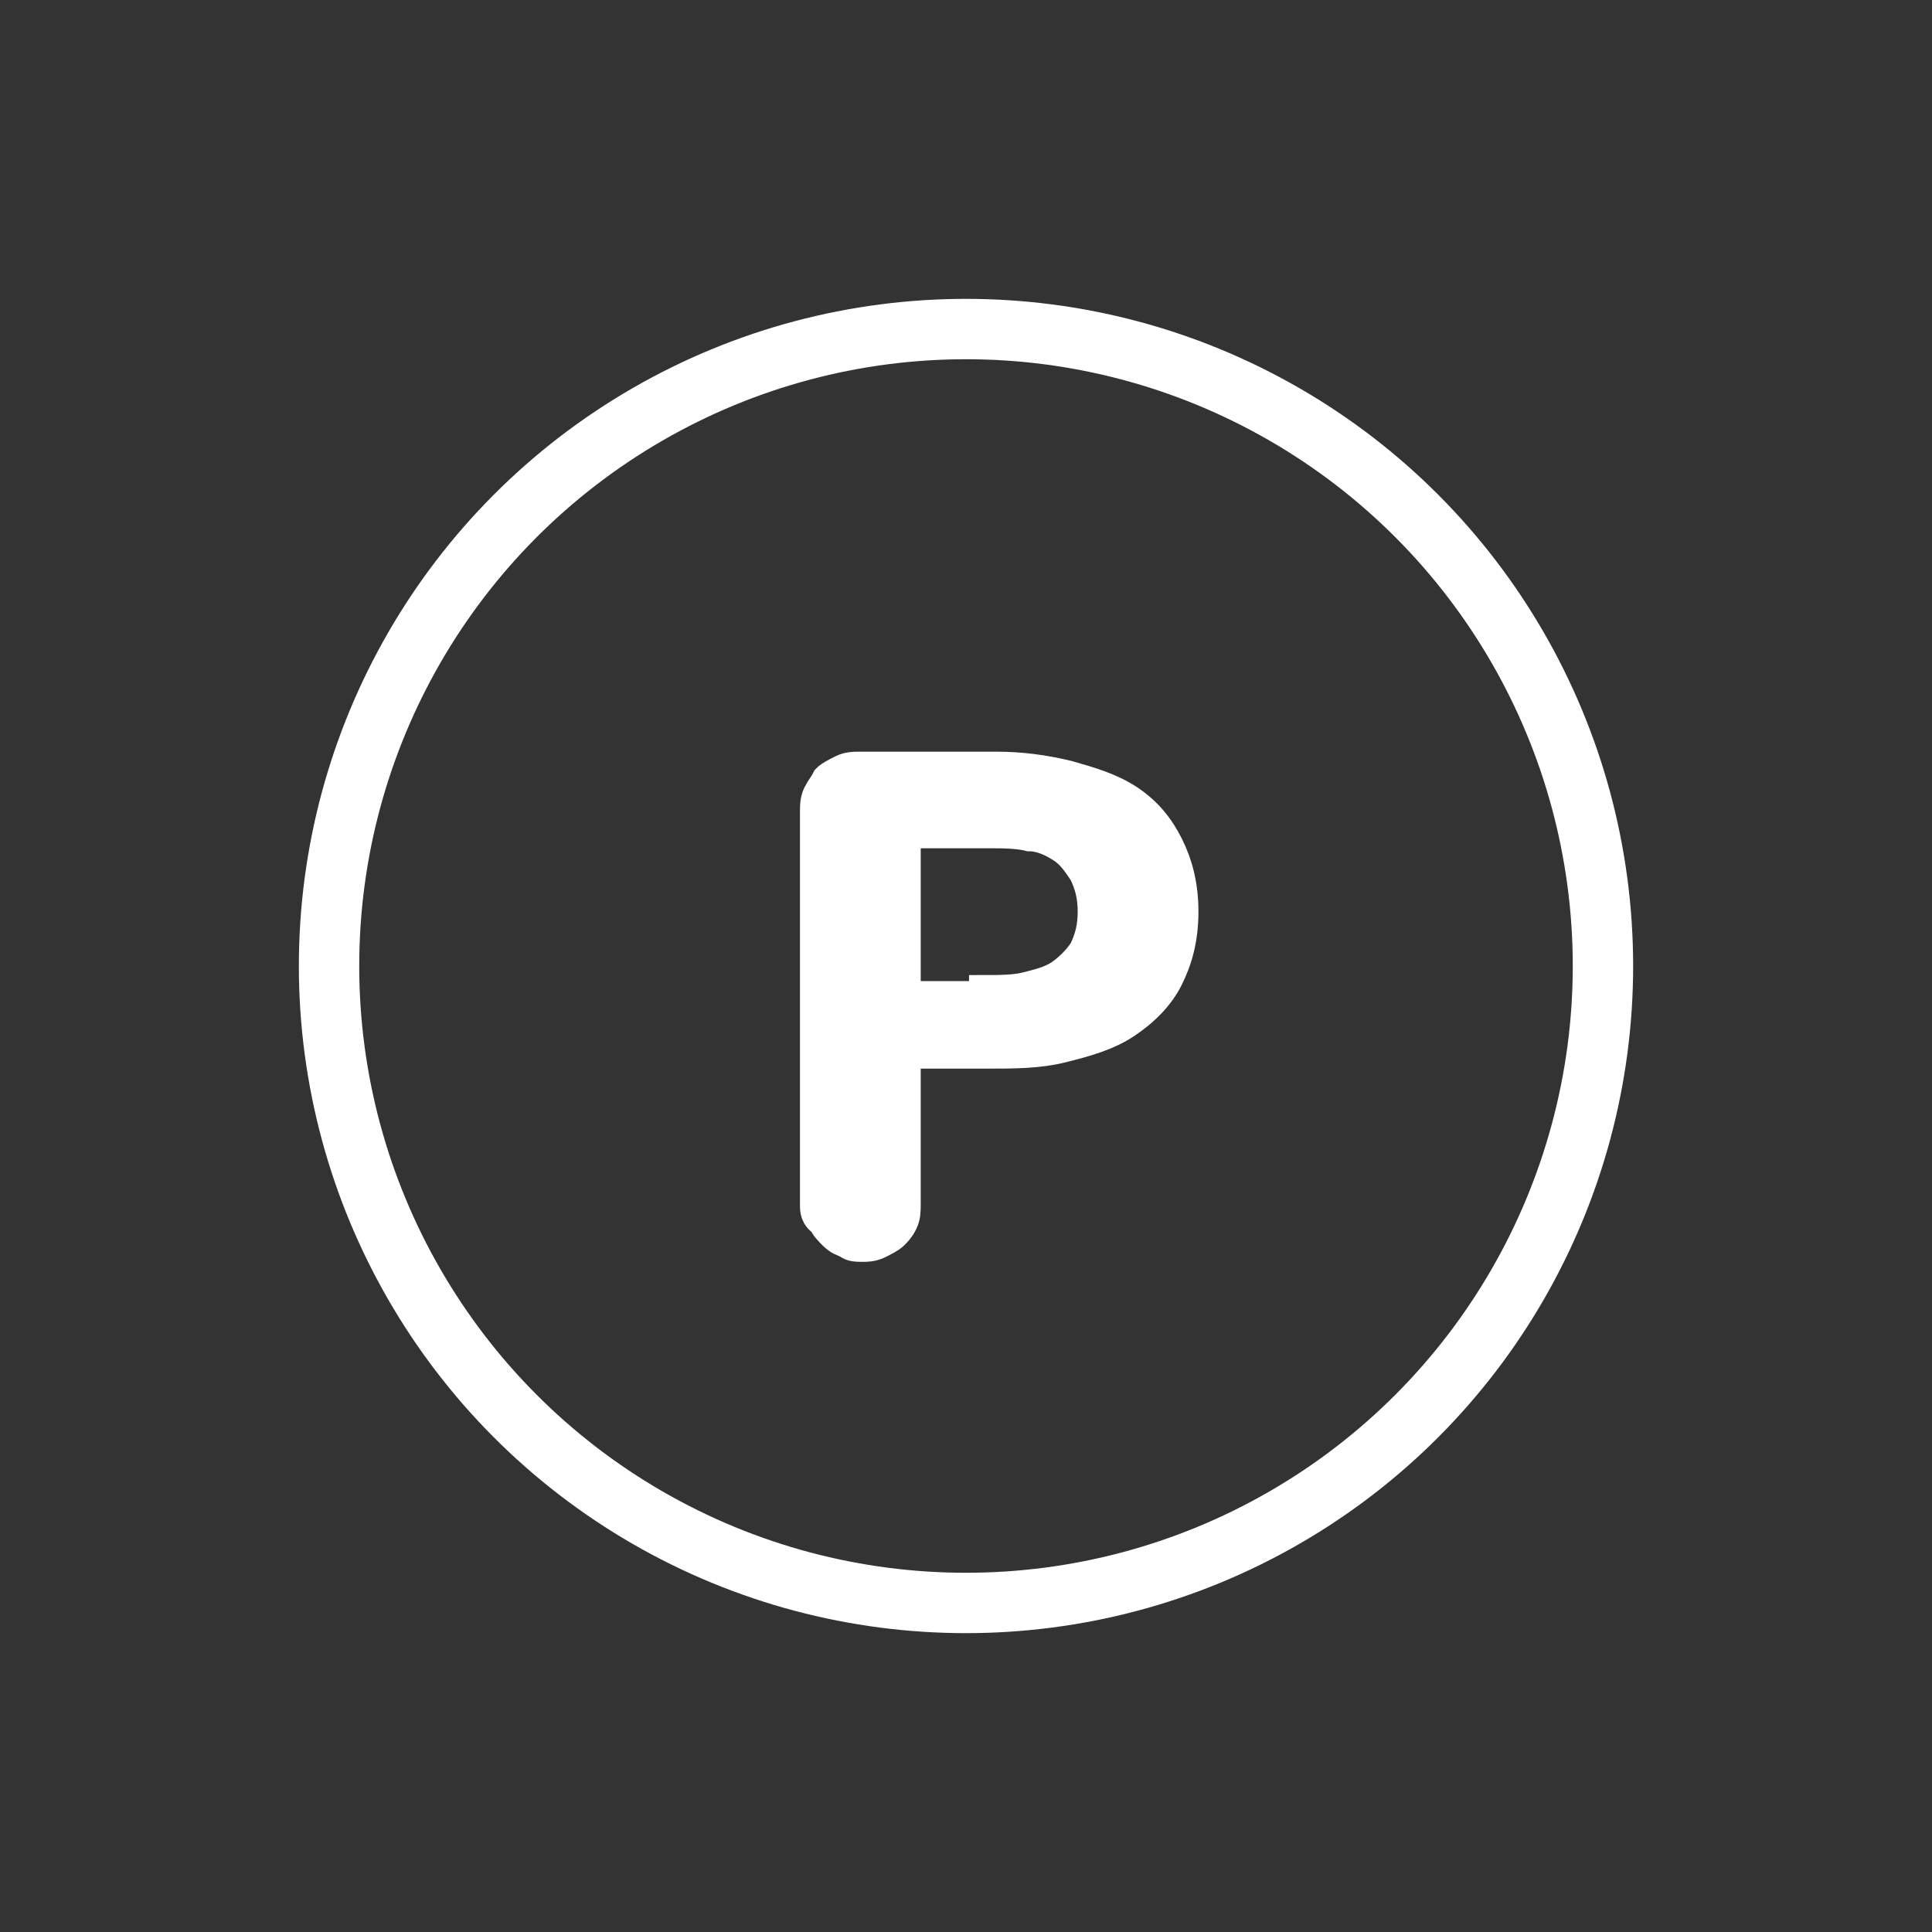
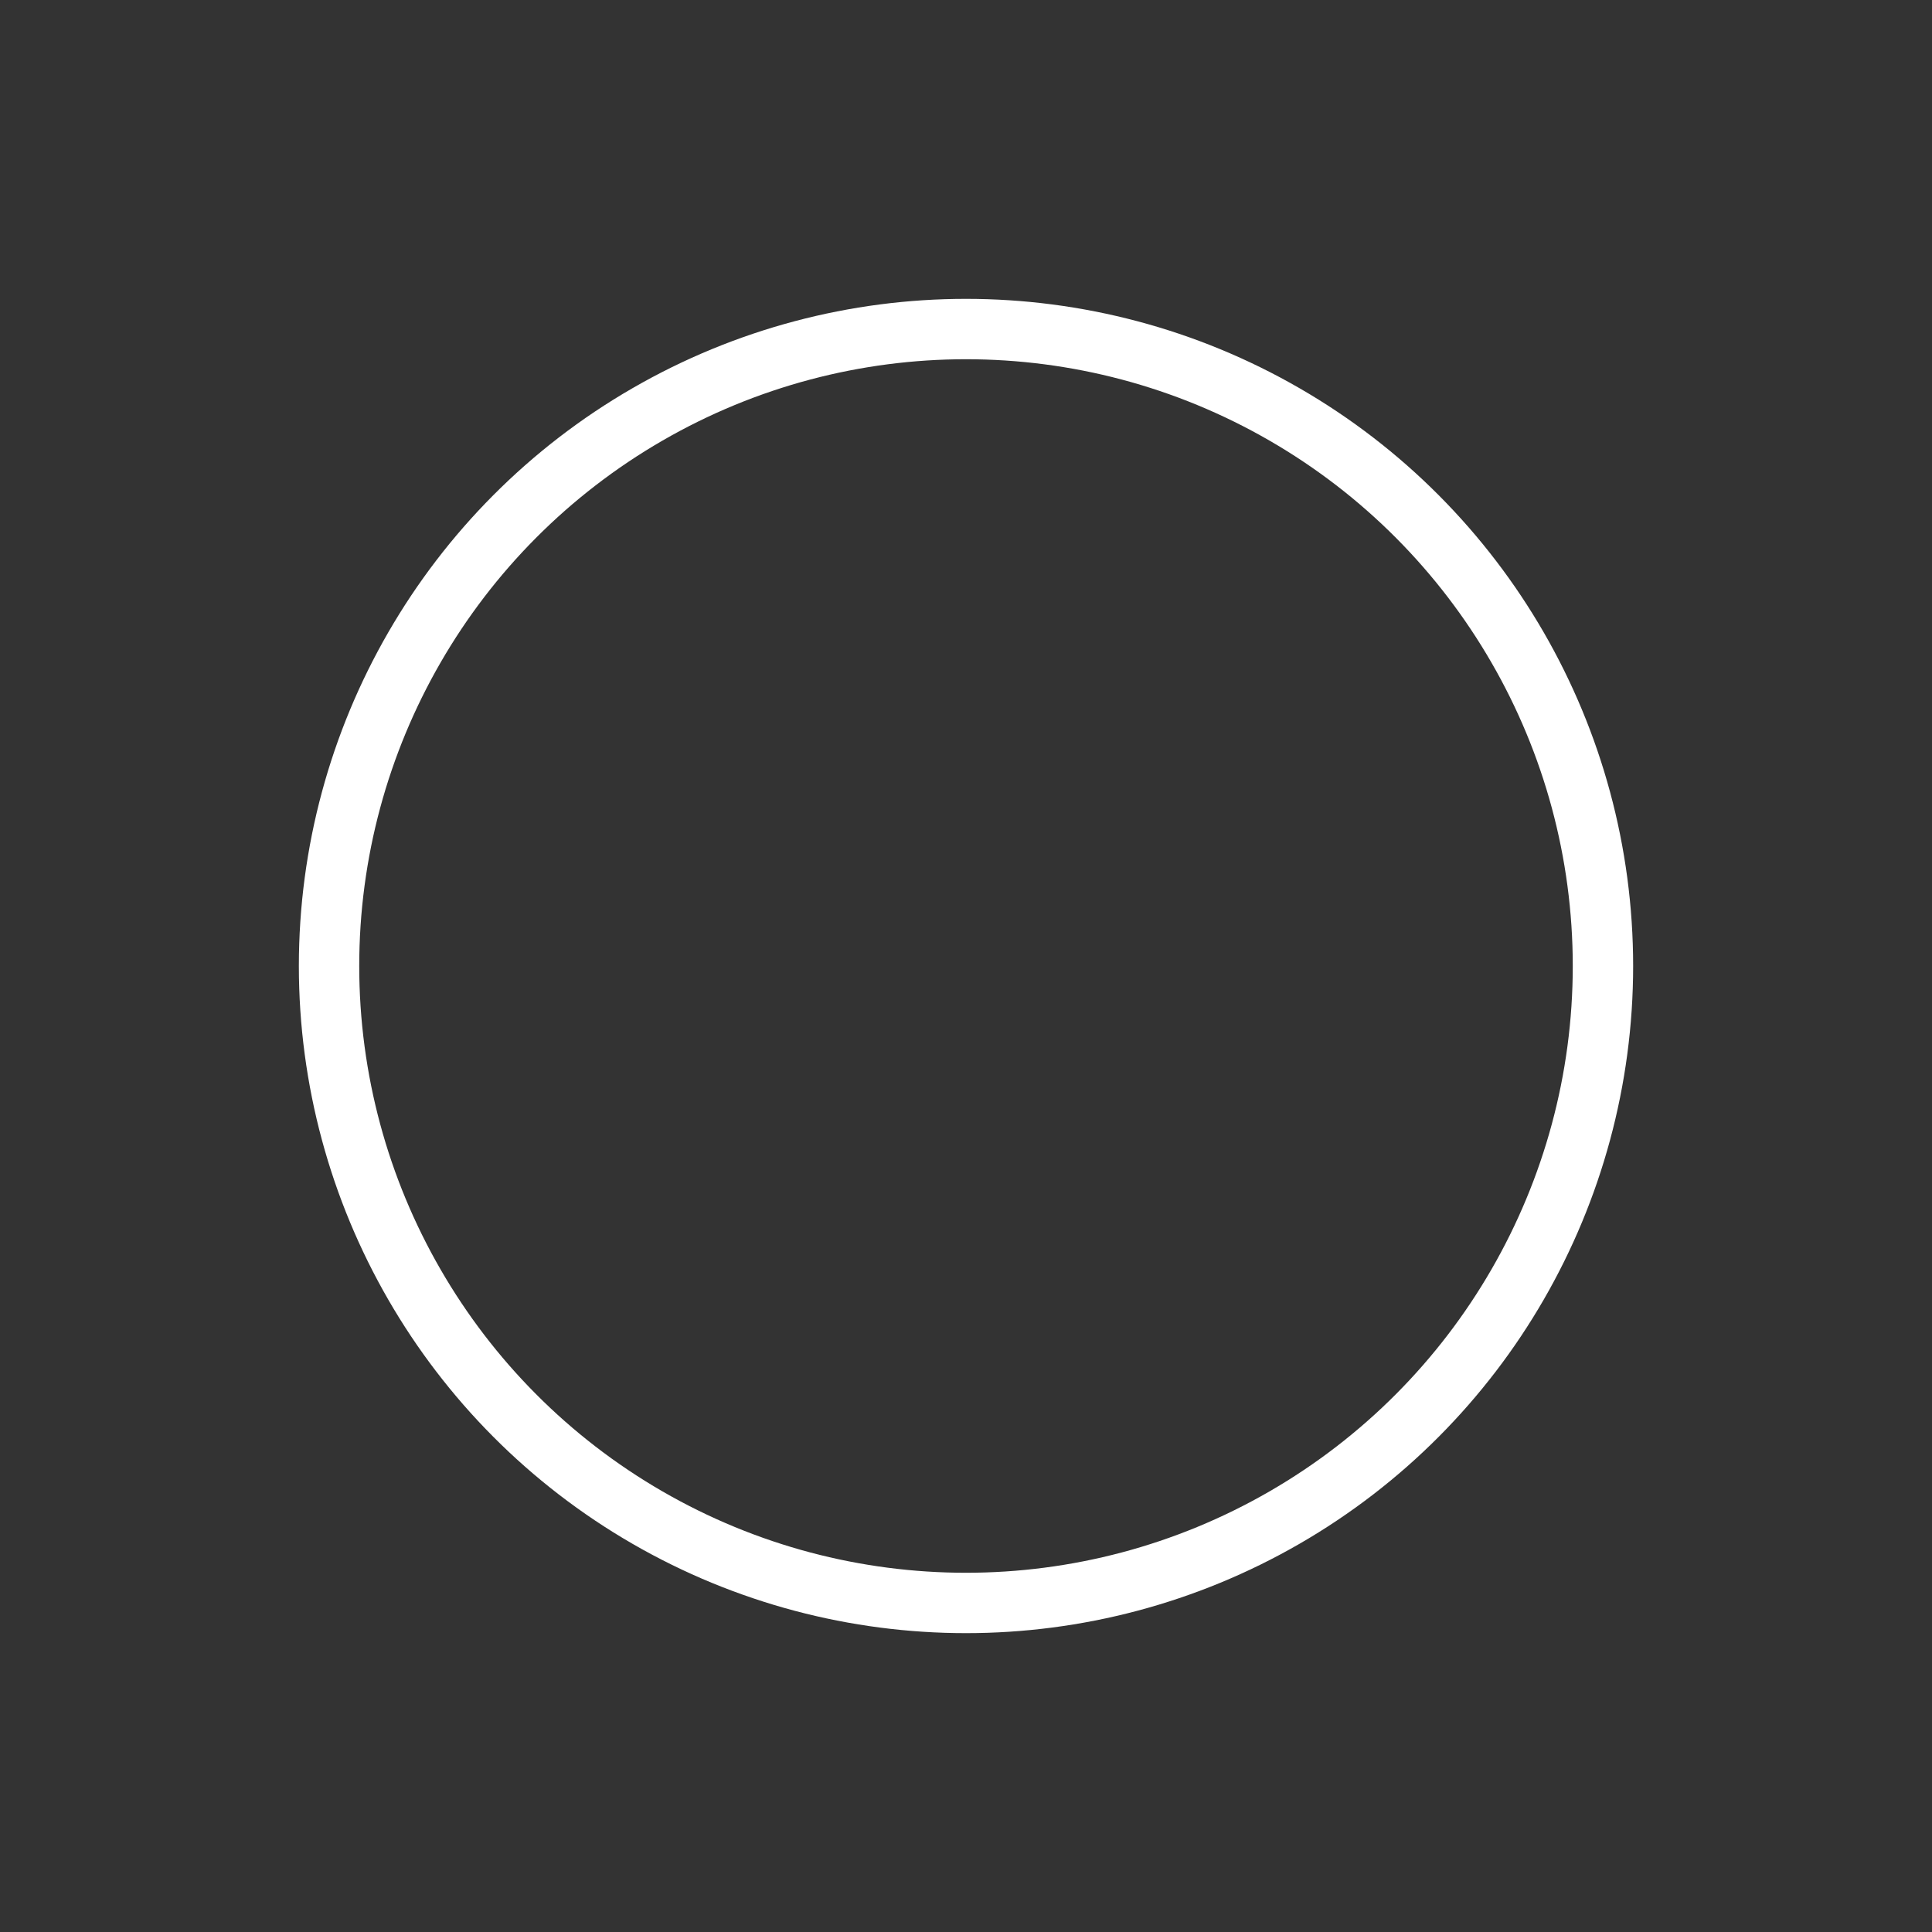
<svg xmlns="http://www.w3.org/2000/svg" enable-background="new 0 0 64 64" viewBox="0 0 64 64">
  <rect x="0" y="0" width="64" height="64" fill="#333333" stroke="none" />
  <g stroke="#fff" stroke-miterlimit="10">
    <circle cx="32" cy="32" fill="none" r="21.1" stroke-linecap="round" stroke-linejoin="round" stroke-width="2" />
-     <path d="m30 34.9v5c0 .2 0 .4-.1.6s-.2.3-.3.4-.3.2-.5.3-.4.1-.5.1c-.2 0-.4 0-.5-.1-.2-.1-.3-.1-.5-.3-.1-.1-.3-.3-.3-.4-.3-.2-.3-.4-.3-.6v-13c0-.2 0-.4.1-.6s.2-.3.3-.5c.1-.1.3-.2.5-.3s.4-.1.6-.1h4.5c.8 0 1.6.1 2.4.3.7.2 1.4.4 2 .8s1 .9 1.3 1.5.5 1.3.5 2.2-.2 1.6-.5 2.2-.8 1.1-1.4 1.5-1.3.6-2.1.8-1.6.2-2.5.2zm2.6-2.1c.5 0 1 0 1.4-.1s.8-.2 1.1-.4.6-.5.8-.8c.2-.4.3-.8.3-1.3s-.1-.9-.3-1.3c-.2-.3-.4-.6-.7-.8s-.7-.4-1.1-.4c-.4-.1-.9-.1-1.4-.1h-2.7v5.4h2.6z" fill="#fff" />
  </g>
</svg>